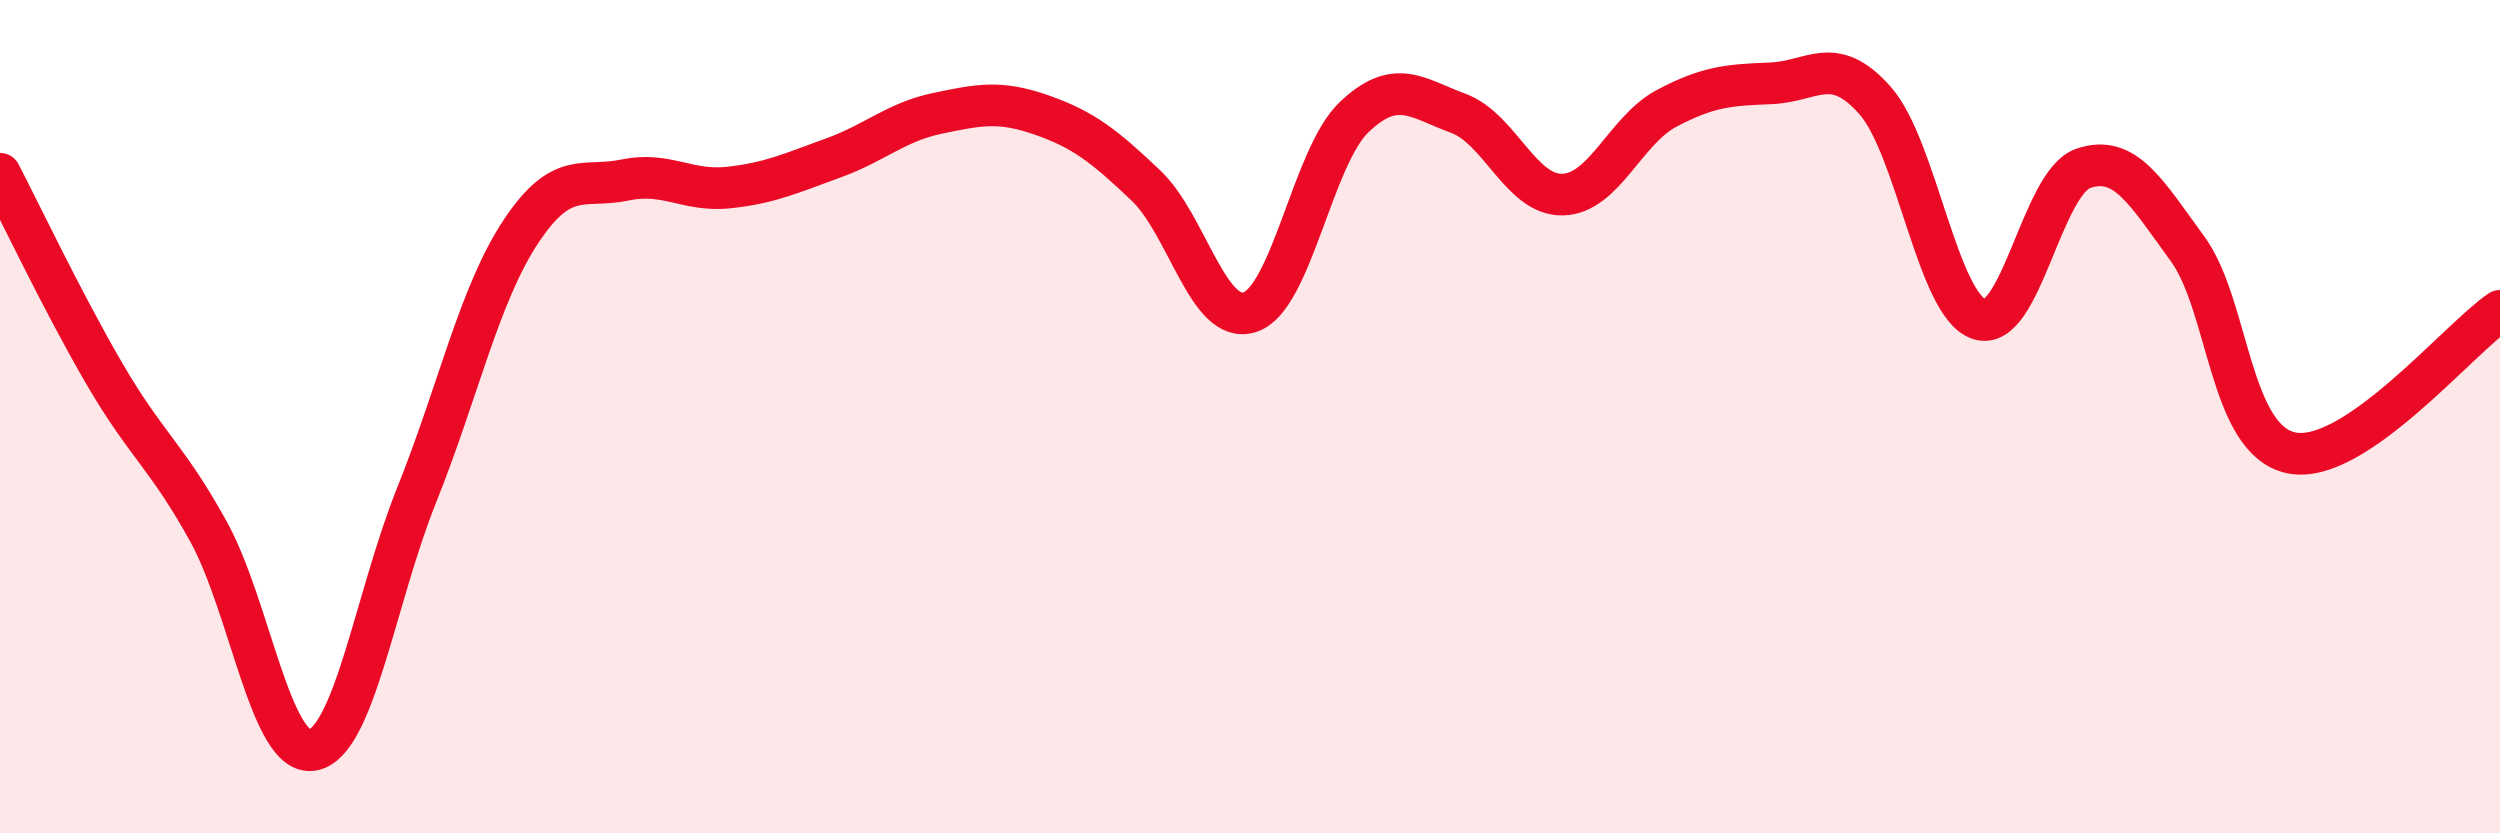
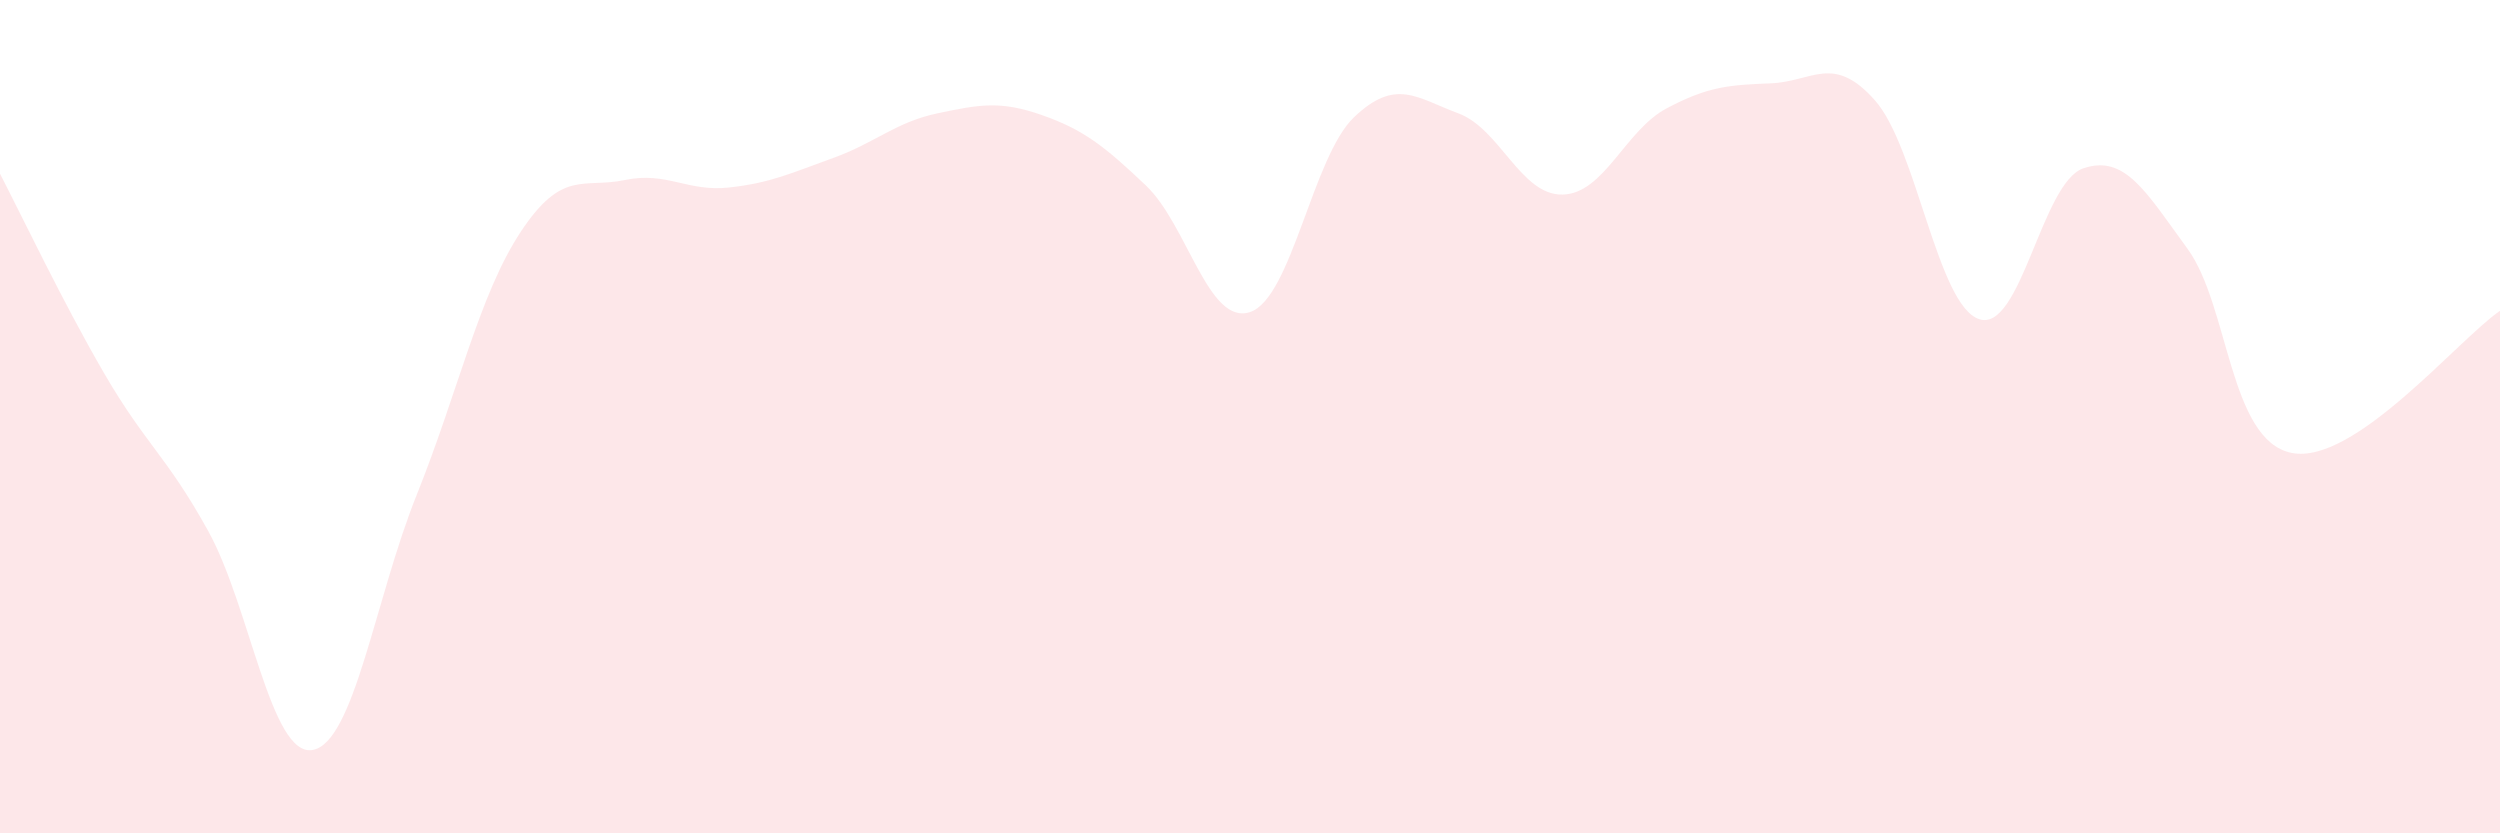
<svg xmlns="http://www.w3.org/2000/svg" width="60" height="20" viewBox="0 0 60 20">
  <path d="M 0,4.17 C 0.5,5.13 1.5,7.24 2.5,8.96 C 3.5,10.68 4,10.94 5,12.75 C 6,14.56 6.5,18.17 7.5,18 C 8.5,17.83 9,14.37 10,11.88 C 11,9.39 11.5,7.07 12.5,5.56 C 13.5,4.05 14,4.53 15,4.32 C 16,4.11 16.5,4.61 17.5,4.5 C 18.5,4.39 19,4.15 20,3.79 C 21,3.43 21.5,2.93 22.5,2.72 C 23.5,2.51 24,2.41 25,2.76 C 26,3.11 26.5,3.5 27.5,4.45 C 28.5,5.4 29,7.82 30,7.49 C 31,7.16 31.5,3.76 32.5,2.81 C 33.5,1.86 34,2.35 35,2.72 C 36,3.09 36.5,4.69 37.5,4.67 C 38.5,4.65 39,3.13 40,2.6 C 41,2.07 41.5,2.04 42.5,2 C 43.5,1.96 44,1.28 45,2.41 C 46,3.54 46.5,7.33 47.5,7.66 C 48.5,7.99 49,4.38 50,4.04 C 51,3.7 51.5,4.6 52.5,5.97 C 53.5,7.34 53.5,10.57 55,10.87 C 56.5,11.17 59,8.14 60,7.46L60 20L0 20Z" fill="#EB0A25" opacity="0.1" stroke-linecap="round" stroke-linejoin="round" />
-   <path d="M 0,4.17 C 0.5,5.13 1.5,7.24 2.5,8.96 C 3.5,10.68 4,10.94 5,12.75 C 6,14.56 6.5,18.17 7.5,18 C 8.5,17.83 9,14.37 10,11.88 C 11,9.39 11.5,7.07 12.5,5.56 C 13.5,4.05 14,4.53 15,4.32 C 16,4.11 16.5,4.61 17.5,4.5 C 18.5,4.39 19,4.15 20,3.79 C 21,3.43 21.5,2.93 22.5,2.72 C 23.5,2.51 24,2.41 25,2.76 C 26,3.11 26.5,3.5 27.5,4.45 C 28.5,5.4 29,7.82 30,7.49 C 31,7.16 31.5,3.76 32.5,2.81 C 33.5,1.86 34,2.35 35,2.72 C 36,3.09 36.5,4.69 37.5,4.67 C 38.5,4.65 39,3.13 40,2.6 C 41,2.07 41.5,2.04 42.5,2 C 43.5,1.96 44,1.28 45,2.41 C 46,3.54 46.5,7.33 47.5,7.66 C 48.5,7.99 49,4.38 50,4.04 C 51,3.7 51.5,4.6 52.5,5.97 C 53.5,7.34 53.5,10.57 55,10.87 C 56.5,11.17 59,8.14 60,7.46" stroke="#EB0A25" stroke-width="1" fill="none" stroke-linecap="round" stroke-linejoin="round" />
</svg>